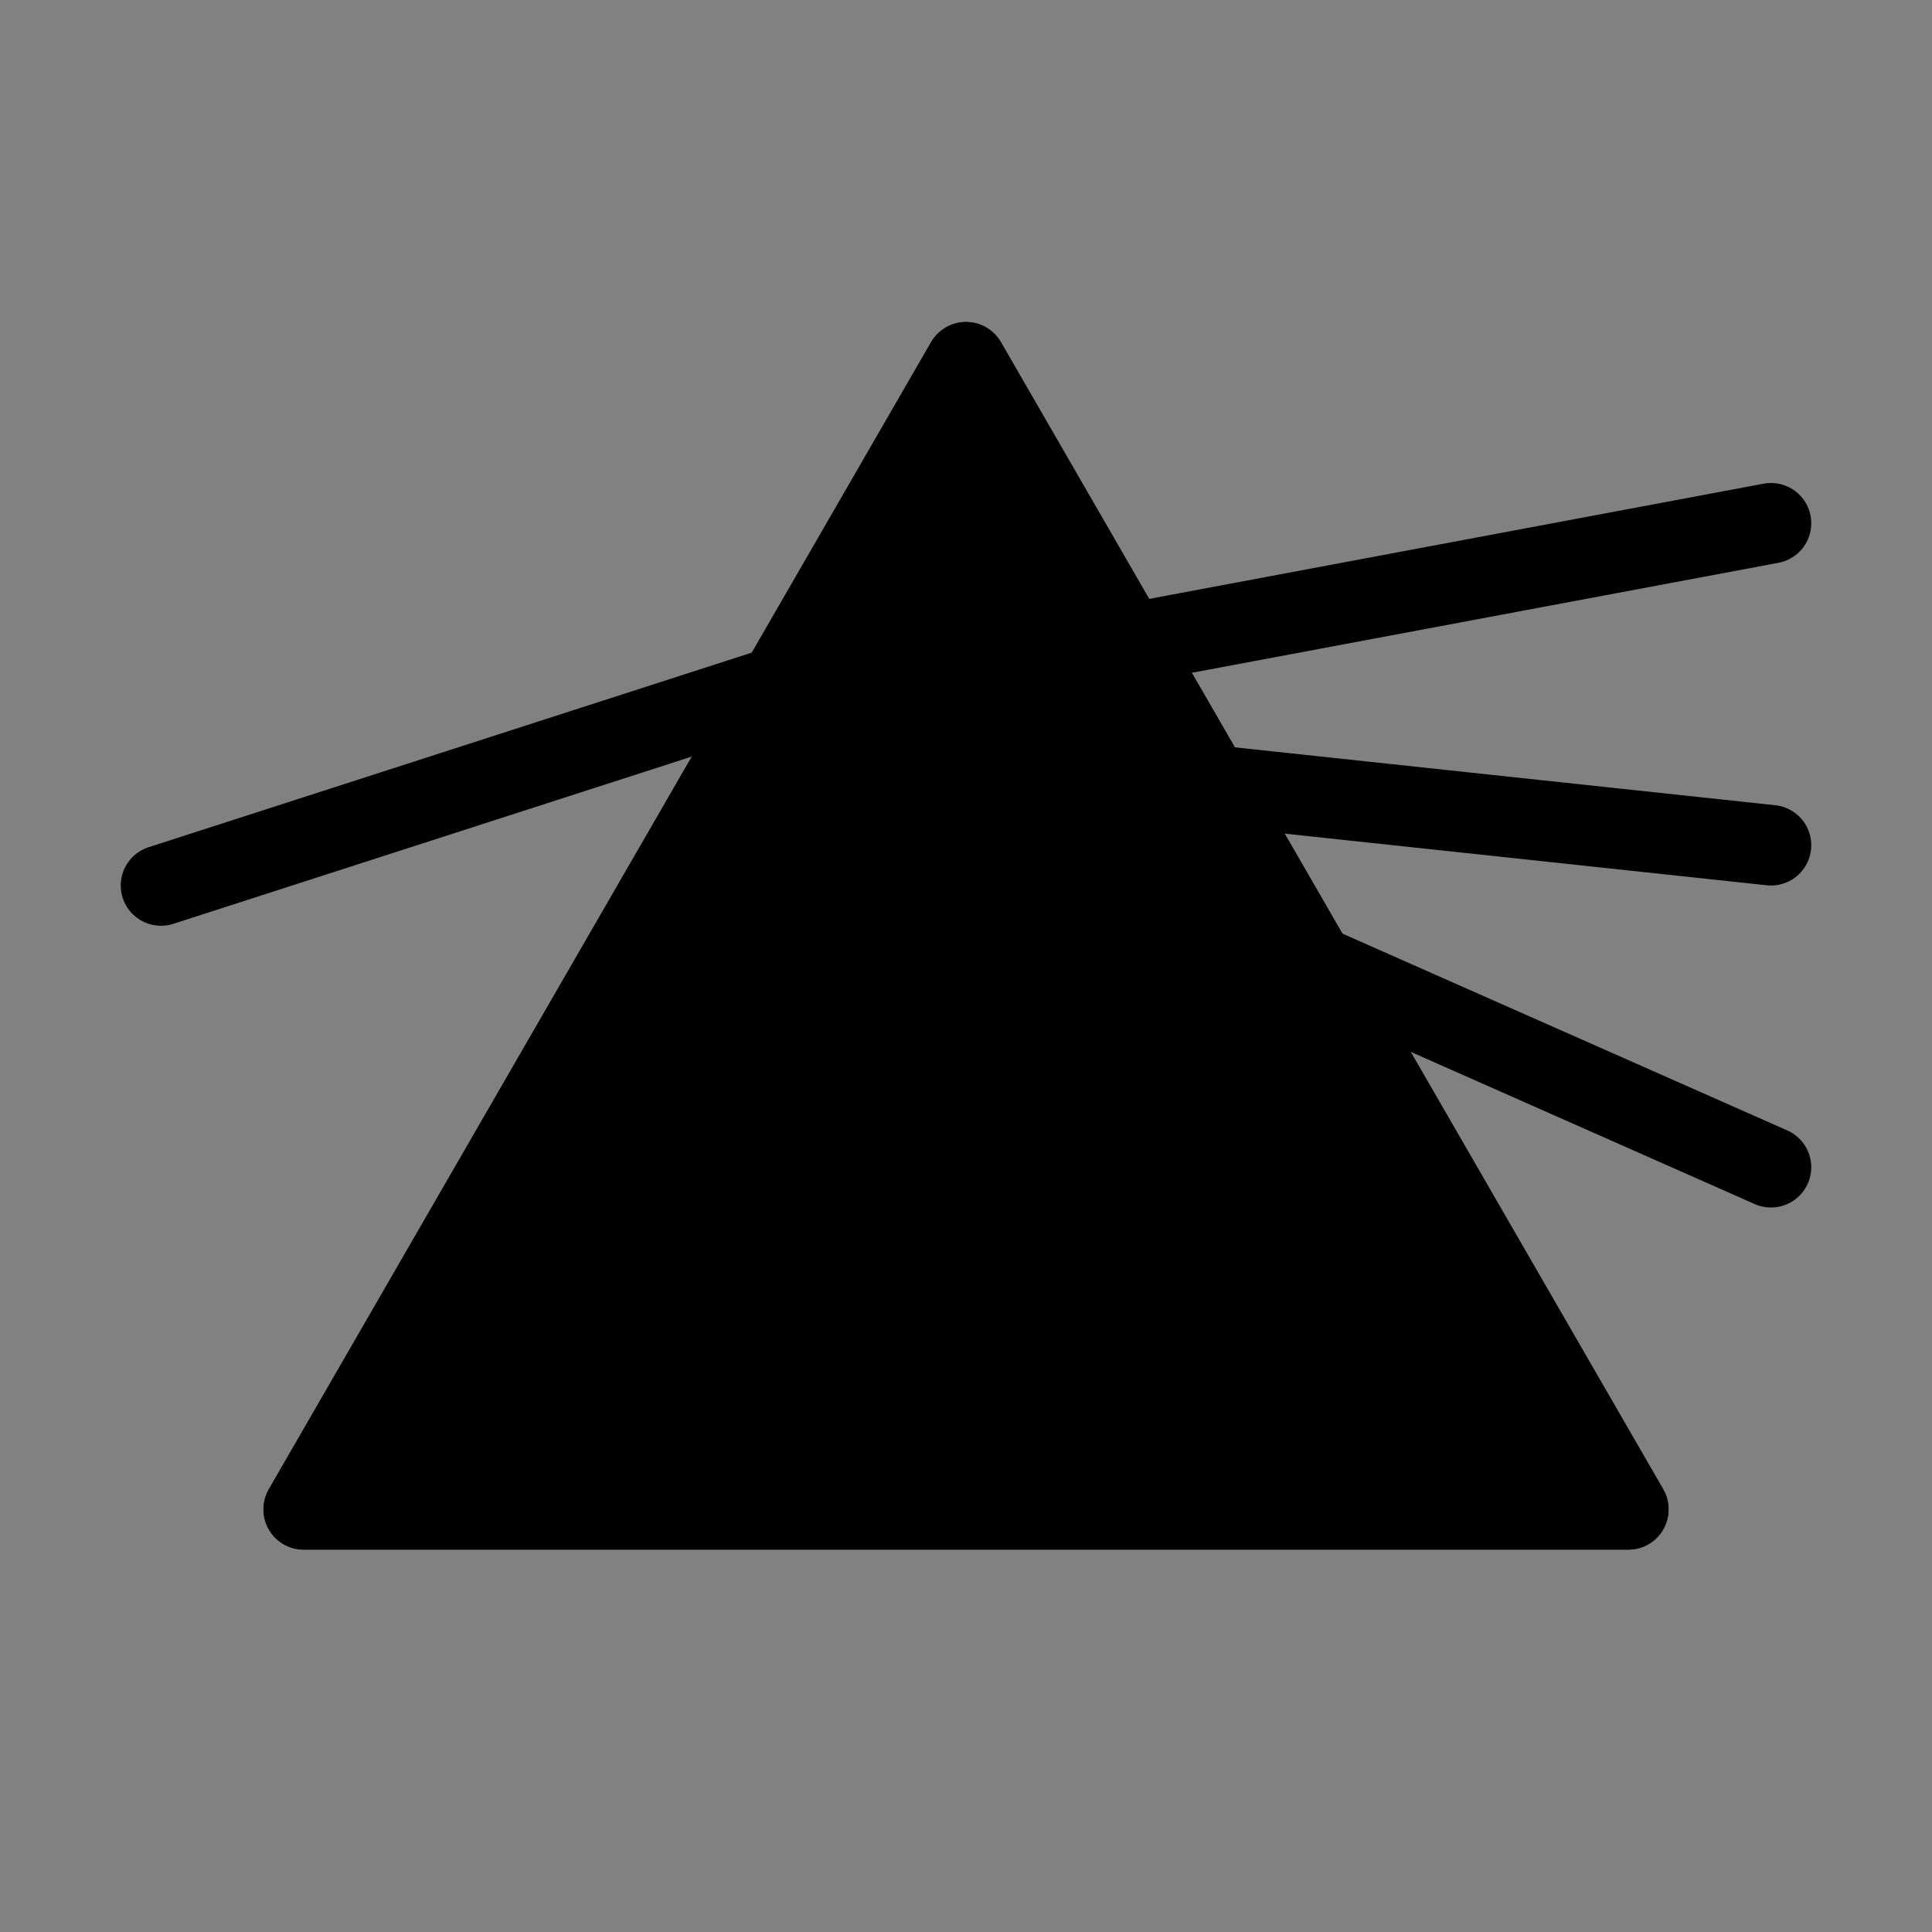
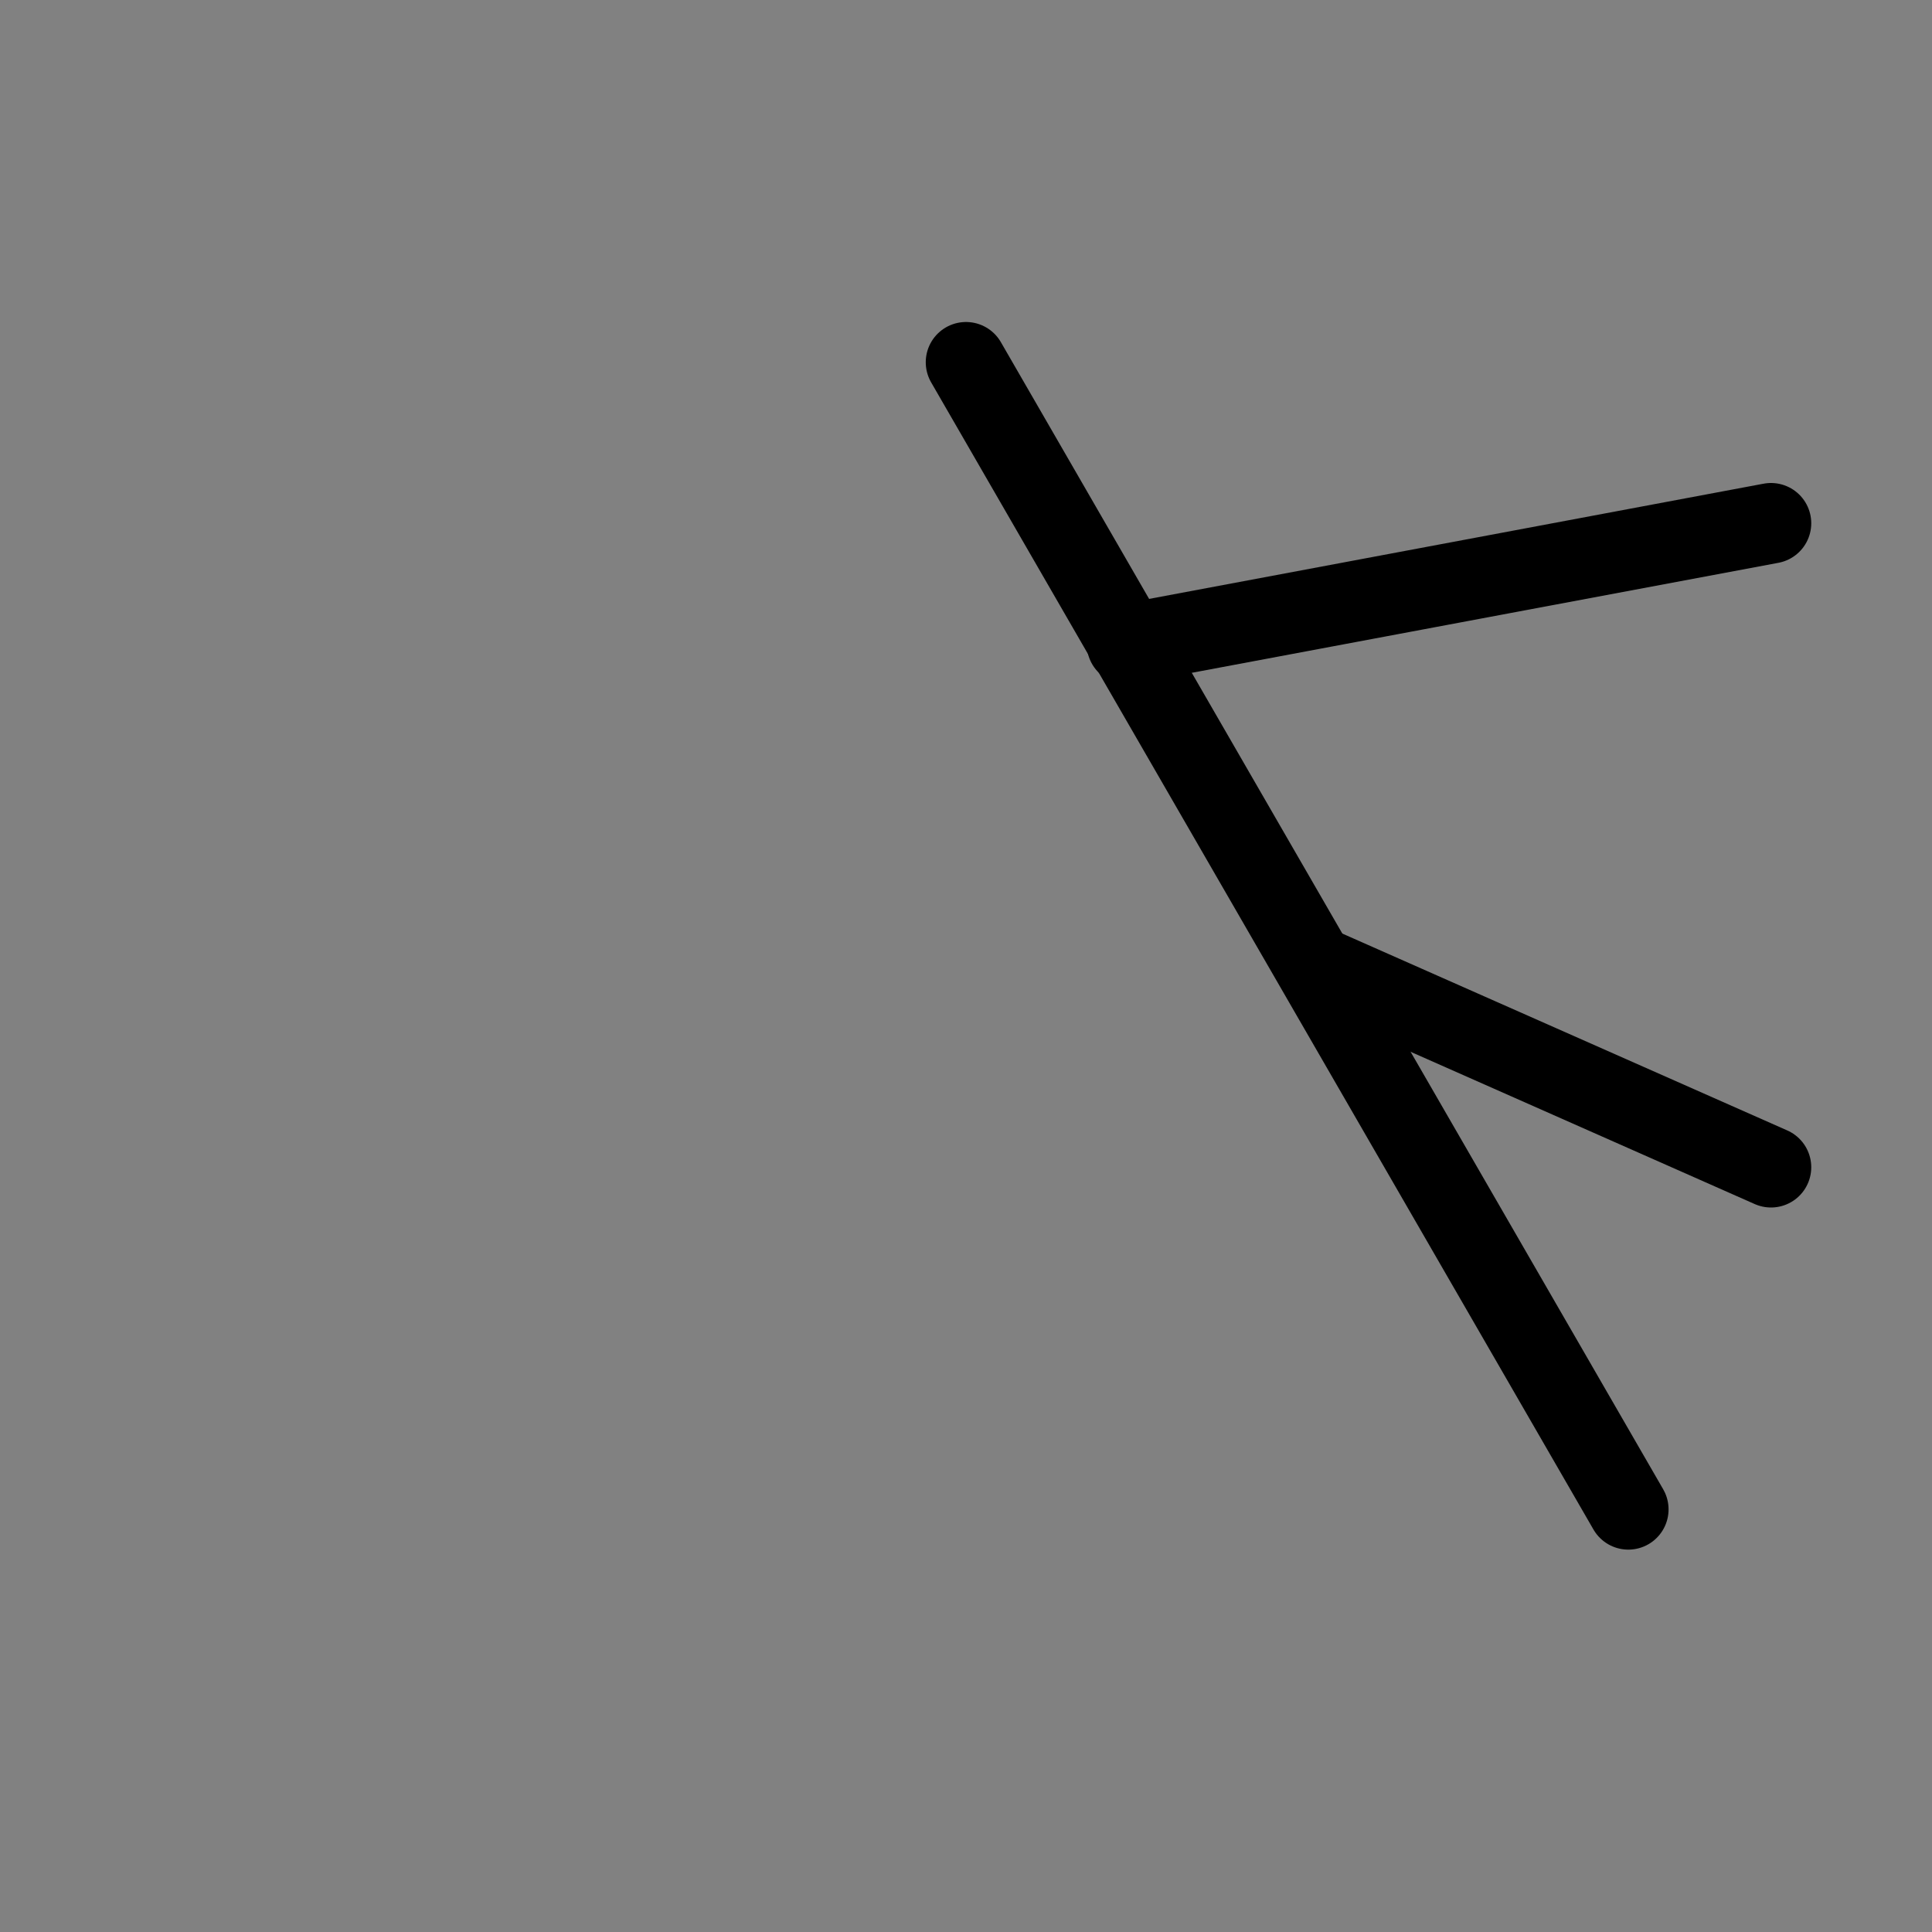
<svg xmlns="http://www.w3.org/2000/svg" viewBox="0 0 48 48" fill="none">
  <rect x="0" y="0" width="48" height="48" fill="#808080" stroke="none" />
  <rect width="48" height="48" fill="white" fill-opacity="0.01" />
-   <path d="M24 9L40.455 37.5H7.546L24 9Z" fill="currentColor" stroke="currentColor" stroke-width="2" stroke-linecap="round" stroke-linejoin="round" />
-   <path d="M24 9L40.455 37.5H7.546L24 9Z" fill="currentColor" stroke="currentColor" stroke-width="2" stroke-linecap="round" stroke-linejoin="round" />
-   <path d="M4 22L19.5 17" stroke="currentColor" stroke-width="2" stroke-linecap="round" stroke-linejoin="round" />
+   <path d="M24 9L40.455 37.5L24 9Z" fill="currentColor" stroke="currentColor" stroke-width="2" stroke-linecap="round" stroke-linejoin="round" />
  <path d="M28 16L44 13" stroke="currentColor" stroke-width="2" stroke-linecap="round" stroke-linejoin="round" />
-   <path d="M30 19.5L44 21" stroke="currentColor" stroke-width="2" stroke-linecap="round" stroke-linejoin="round" />
  <path d="M32.7 24L44 29" stroke="currentColor" stroke-width="2" stroke-linecap="round" stroke-linejoin="round" />
</svg>